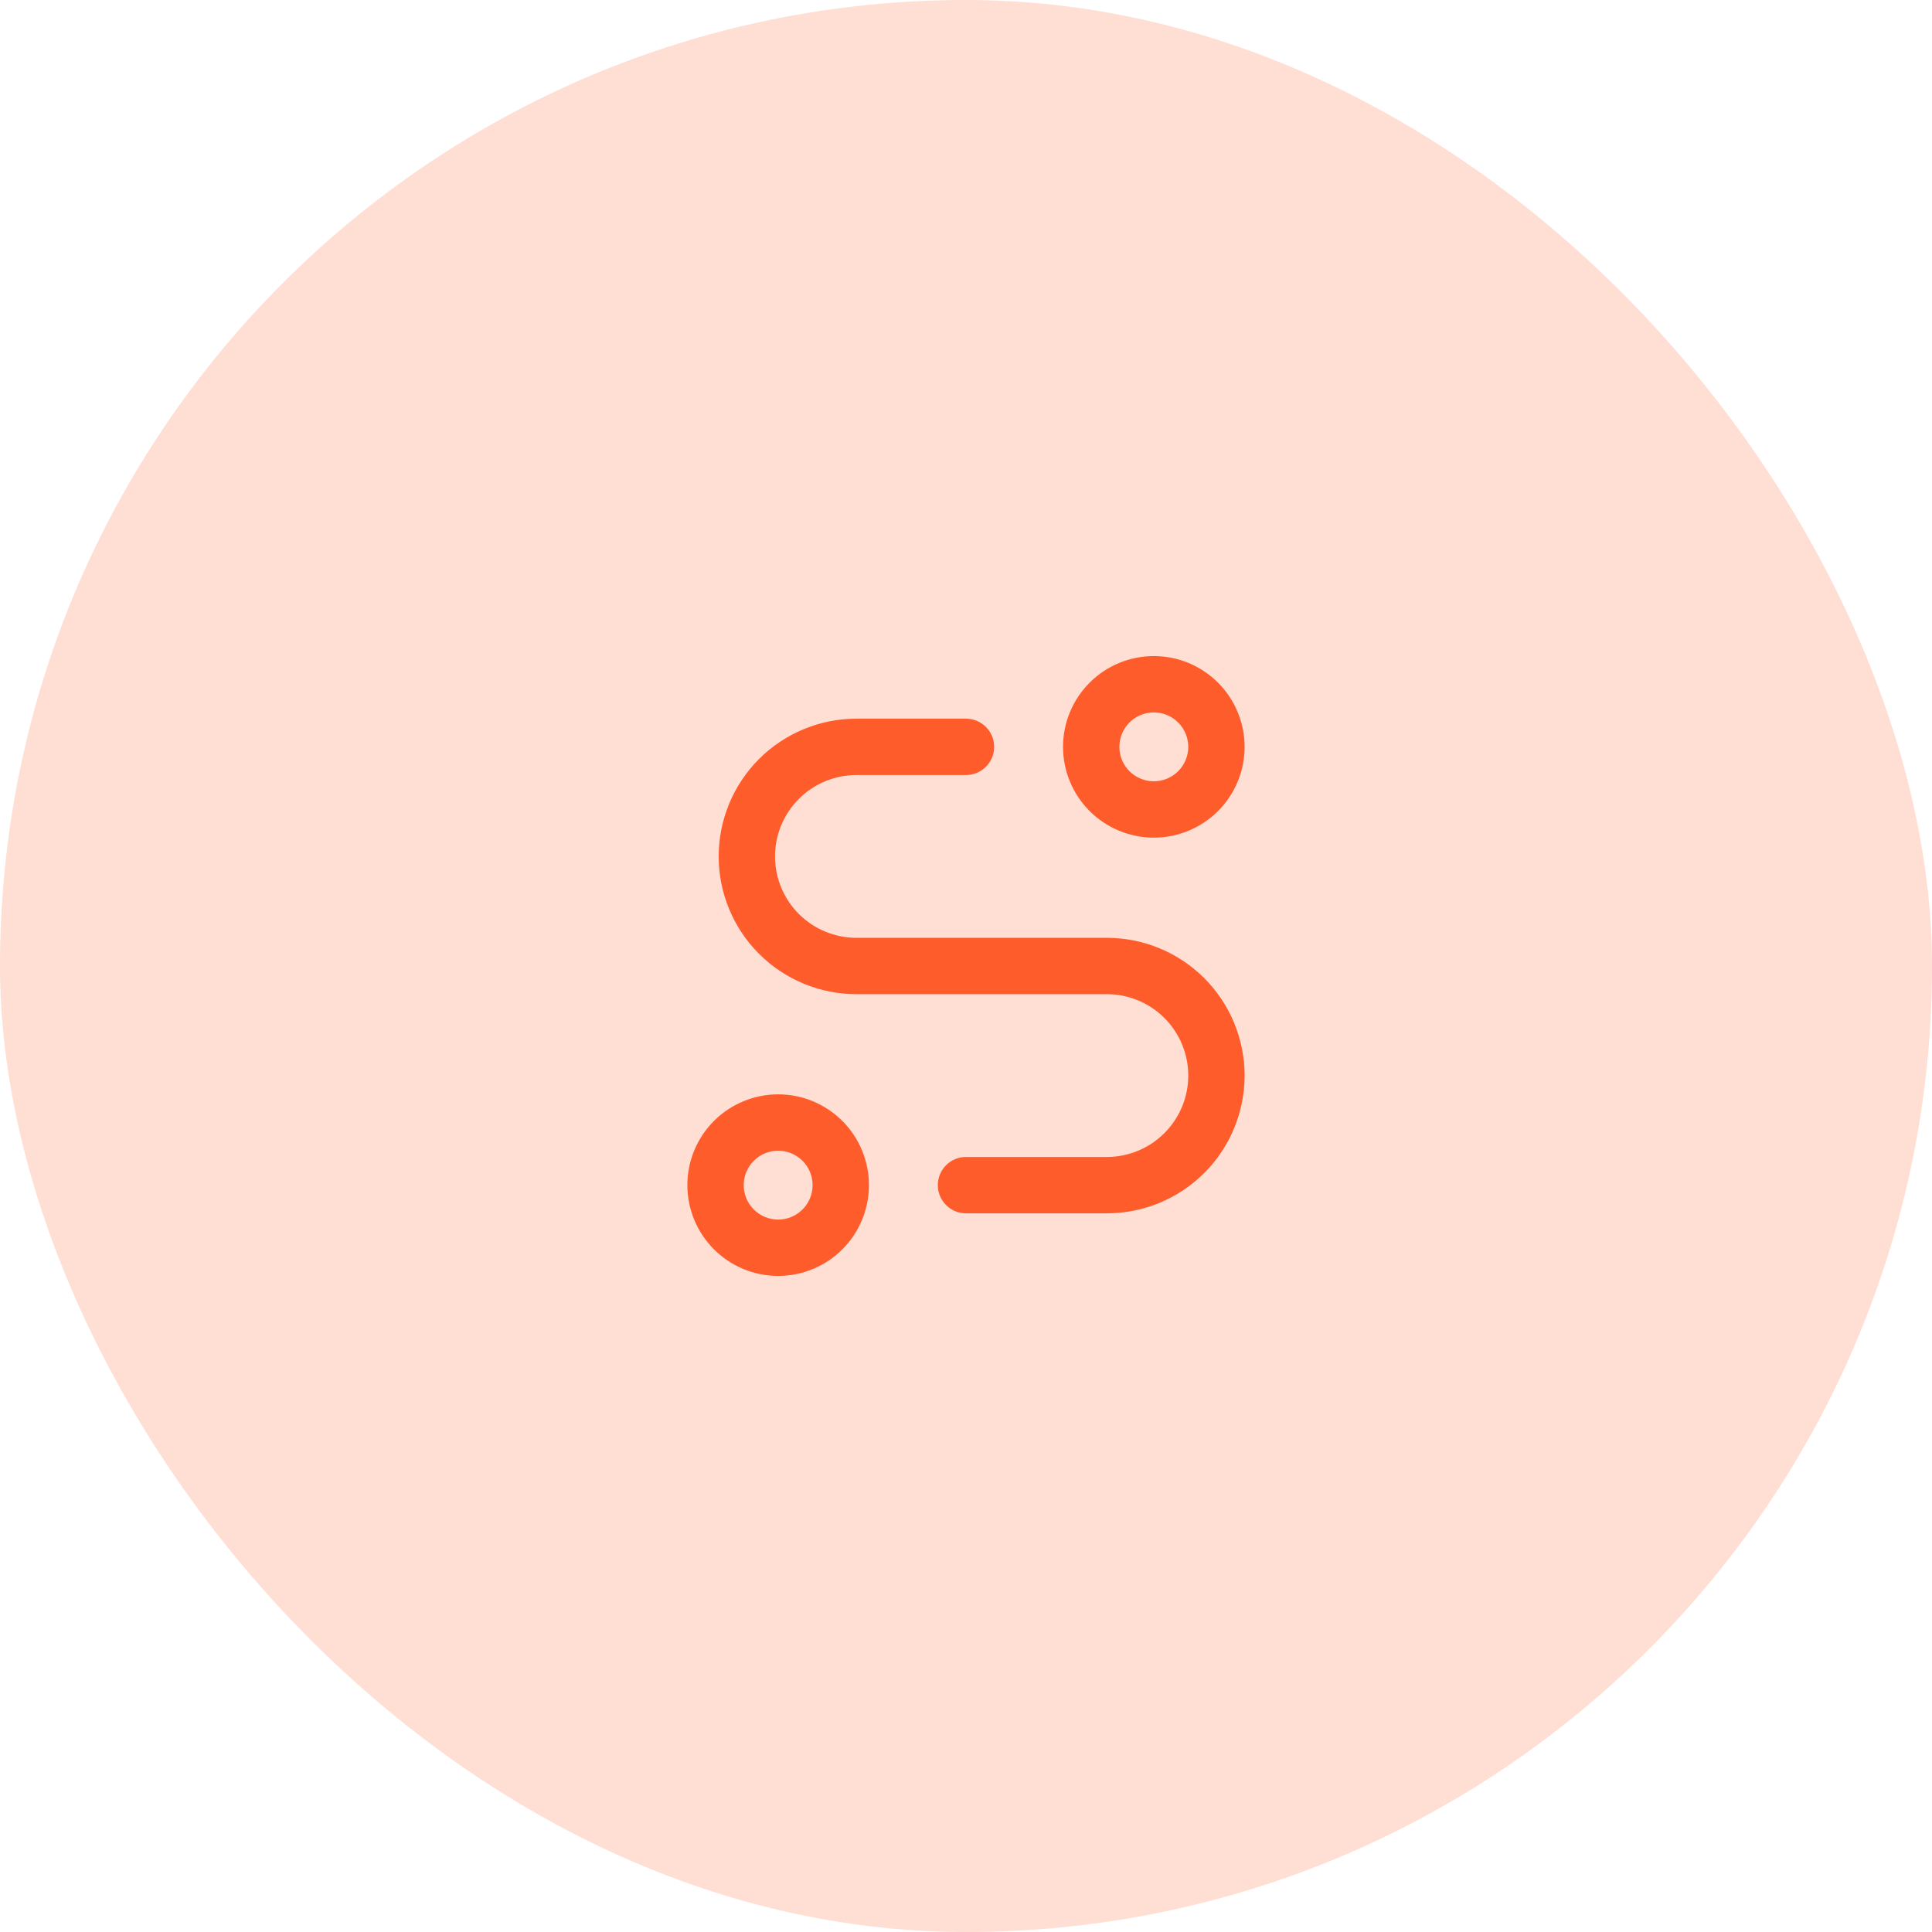
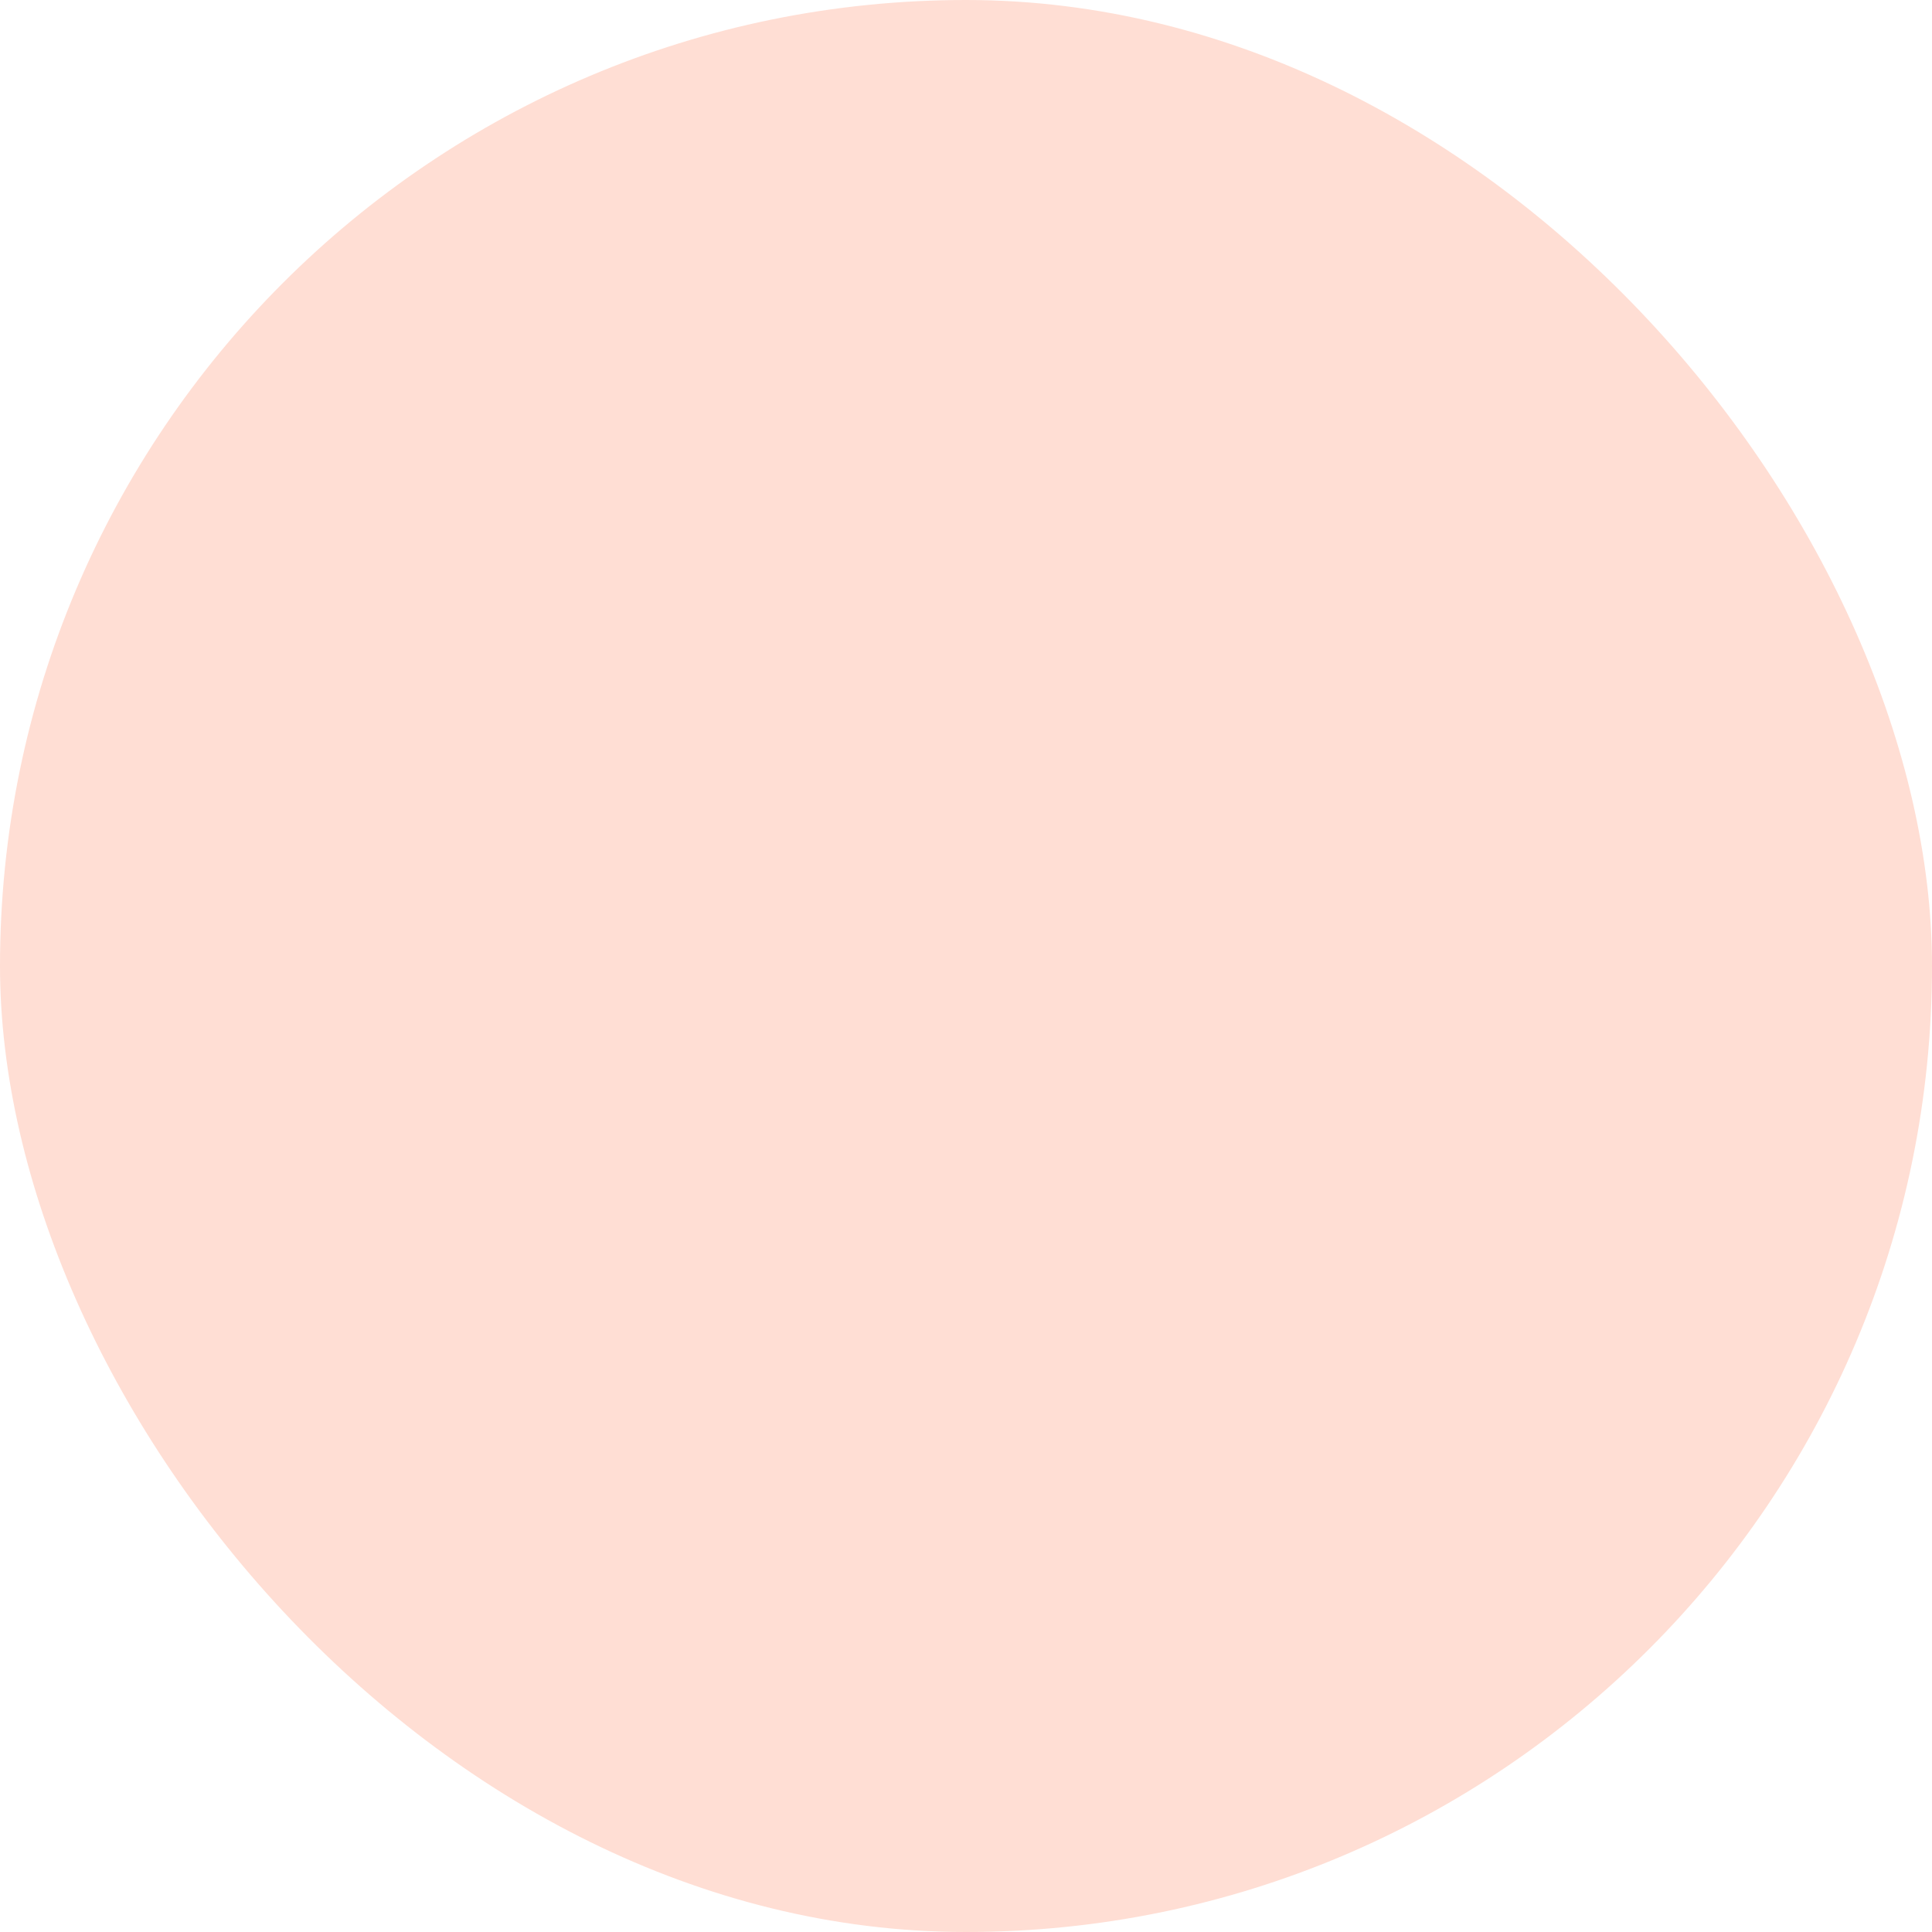
<svg xmlns="http://www.w3.org/2000/svg" width="72" height="72" viewBox="0 0 72 72" fill="none">
  <rect width="72" height="72" rx="36" fill="#FF5C2C" fill-opacity="0.2" />
-   <path fill-rule="evenodd" clip-rule="evenodd" d="M40.607 25.441C41.242 24.806 42.102 24.45 42.999 24.45C43.897 24.45 44.757 24.806 45.392 25.441C46.026 26.075 46.383 26.936 46.383 27.833C46.383 28.731 46.026 29.591 45.392 30.226C44.757 30.86 43.897 31.217 42.999 31.217C42.102 31.217 41.242 30.86 40.607 30.226C39.973 29.591 39.616 28.731 39.616 27.833C39.616 26.936 39.973 26.075 40.607 25.441ZM42.999 26.55C42.659 26.55 42.333 26.685 42.092 26.926C41.851 27.166 41.716 27.493 41.716 27.833C41.716 28.174 41.851 28.5 42.092 28.741C42.333 28.981 42.659 29.117 42.999 29.117C43.34 29.117 43.666 28.981 43.907 28.741C44.148 28.5 44.283 28.174 44.283 27.833C44.283 27.493 44.148 27.166 43.907 26.926C43.666 26.685 43.34 26.55 42.999 26.55ZM31.916 28.883C31.112 28.883 30.34 29.203 29.771 29.772C29.203 30.341 28.883 31.112 28.883 31.917C28.883 32.721 29.203 33.493 29.771 34.062C30.34 34.63 31.112 34.95 31.916 34.95H41.249C42.611 34.95 43.917 35.491 44.879 36.453C45.842 37.416 46.383 38.722 46.383 40.083C46.383 41.445 45.842 42.75 44.879 43.713C43.917 44.676 42.611 45.217 41.249 45.217H35.999C35.42 45.217 34.95 44.746 34.95 44.167C34.95 43.587 35.42 43.117 35.999 43.117H41.249C42.054 43.117 42.826 42.797 43.394 42.228C43.963 41.659 44.283 40.888 44.283 40.083C44.283 39.279 43.963 38.507 43.394 37.938C42.826 37.37 42.054 37.05 41.249 37.05H31.916C30.555 37.05 29.249 36.509 28.286 35.546C27.324 34.584 26.783 33.278 26.783 31.917C26.783 30.555 27.324 29.25 28.286 28.287C29.249 27.324 30.555 26.783 31.916 26.783H35.999C36.579 26.783 37.05 27.253 37.05 27.833C37.05 28.413 36.579 28.883 35.999 28.883H31.916ZM26.607 41.774C27.242 41.14 28.102 40.783 29 40.783C29.897 40.783 30.757 41.14 31.392 41.774C32.026 42.409 32.383 43.269 32.383 44.167C32.383 45.064 32.026 45.925 31.392 46.559C30.757 47.194 29.897 47.55 29 47.55C28.102 47.55 27.242 47.194 26.607 46.559C25.973 45.925 25.616 45.064 25.616 44.167C25.616 43.269 25.973 42.409 26.607 41.774ZM29 42.883C28.659 42.883 28.333 43.019 28.092 43.259C27.851 43.5 27.716 43.826 27.716 44.167C27.716 44.507 27.851 44.833 28.092 45.074C28.333 45.315 28.659 45.45 29 45.45C29.34 45.45 29.666 45.315 29.907 45.074C30.148 44.833 30.283 44.507 30.283 44.167C30.283 43.826 30.148 43.5 29.907 43.259C29.666 43.019 29.34 42.883 29 42.883Z" fill="#FF5C2C" />
</svg>